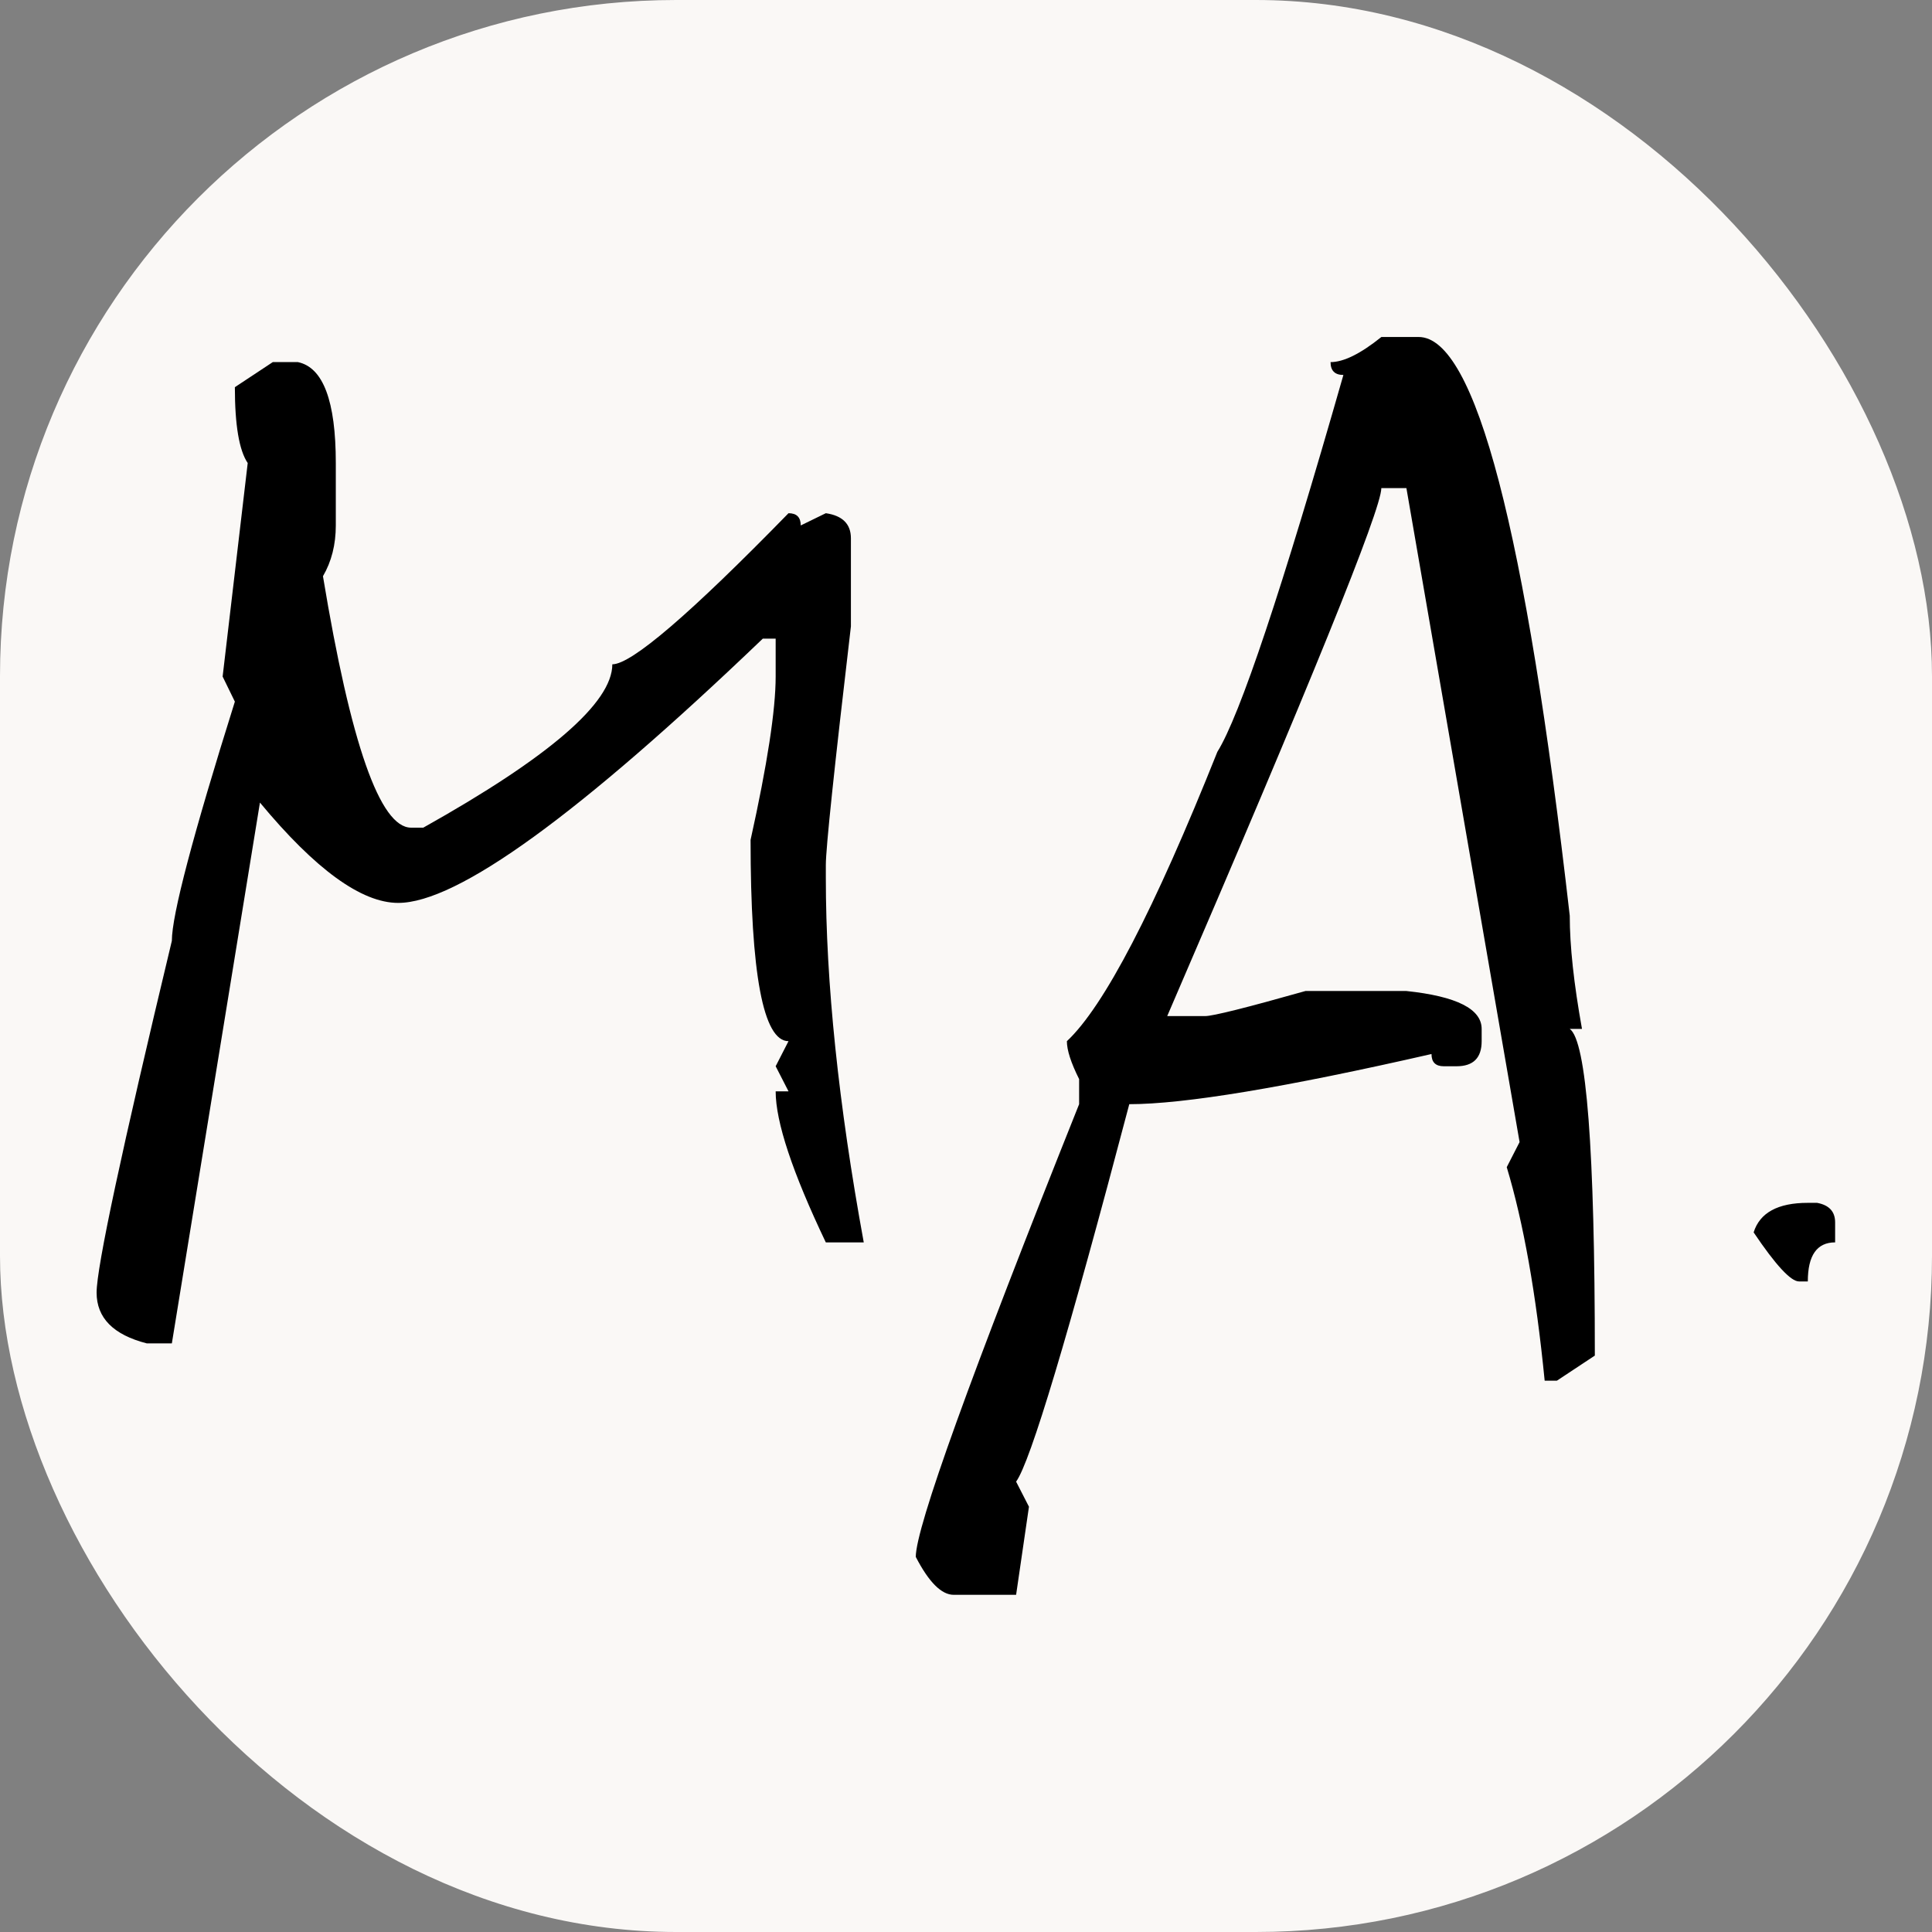
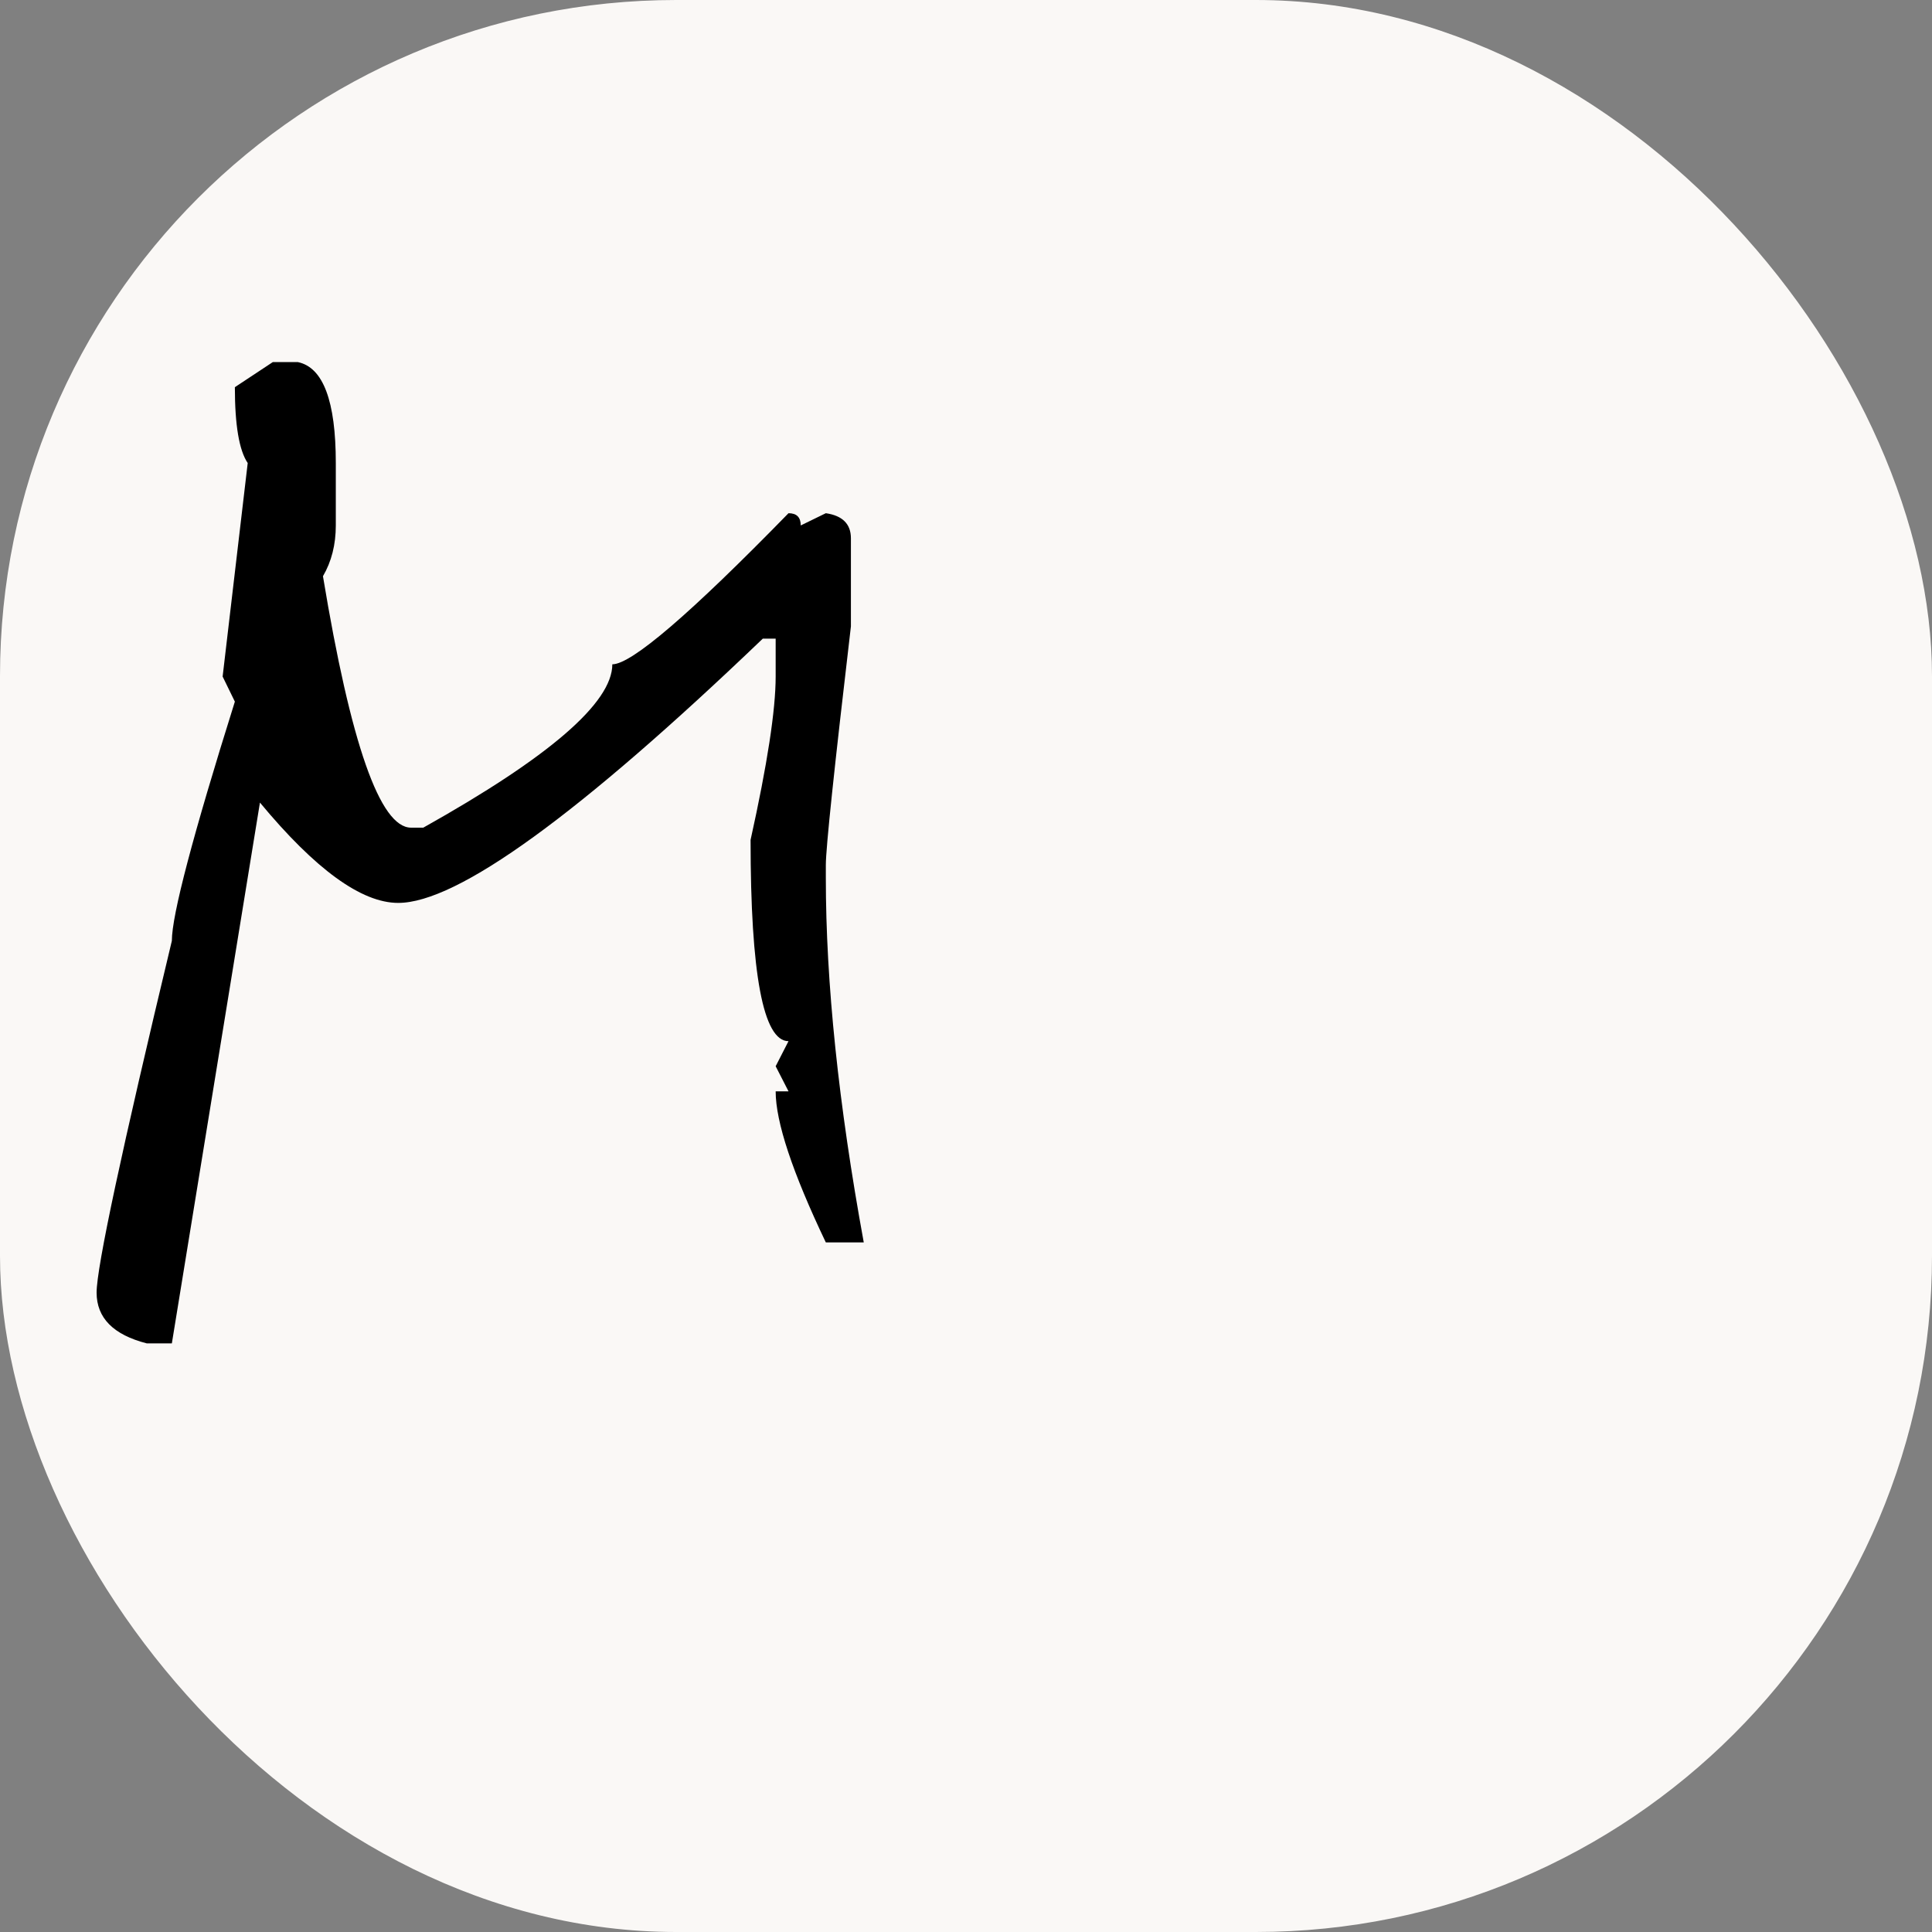
<svg xmlns="http://www.w3.org/2000/svg" version="1.1" width="1000" height="1000">
  <rect width="100%" height="100%" fill="#808080" stroke="none" />
  <g clip-path="url(#SvgjsClipPath1032)">
    <rect width="1000" height="1000" fill="#faf8f6" />
    <g transform="matrix(2.594,0,0,2.594,50.001,174.425)">
      <svg version="1.1" width="346.9" height="250.98">
        <svg width="346.9" height="250.98" version="1.1" viewBox="0 0 346.9 250.98">
          <path d="m35.157 5.01h5.005c5.046 1.058 7.568 7.772 7.568 20.142v12.451c0 3.825-0.855 7.202-2.563 10.132 5.534 33.447 11.393 50.171 17.578 50.171h2.441c25.147-14.079 37.72-24.943 37.72-32.593 3.825 0 15.544-10.05 35.156-30.151 1.628 0 2.441 0.814 2.441 2.441l5.005-2.441c3.337 0.488 5.005 2.157 5.005 5.005v17.578c-3.336 28.402-5.005 44.271-5.005 47.607v2.563c0 20.915 2.523 45.166 7.569 72.754h-7.569c-6.673-13.997-10.01-24.047-10.01-30.151h2.564l-2.564-5.005 2.564-5.004c-5.046 0-7.569-13.387-7.569-40.161 3.337-15.056 5.005-25.92 5.005-32.593v-7.568h-2.563c-36.703 35.156-60.954 52.734-72.754 52.734-7.324 0-16.52-6.673-27.588-20.02l-17.578 107.91h-5.005c-6.673-1.709-10.01-5.086-10.01-10.132 0-5.045 5.005-28.442 15.015-70.19 0-5.127 4.191-21.037 12.573-47.73l-2.441-5.005 5.005-42.603c-1.709-2.523-2.563-7.569-2.563-15.137z" />
-           <path d="m256.35 0h7.446c11.312 0 21.363 38.493 30.151 115.48 0 6.022 0.814 13.55 2.442 22.583h-2.442c3.337 2.36 5.005 24.089 5.005 65.186l-7.568 5.005h-2.442c-1.709-17.334-4.231-31.535-7.568-42.603l2.563-5.005-22.583-130.49h-5.004c0 4.232-14.242 39.348-42.725 105.35h7.568c1.546 0 8.219-1.668 20.02-5.005h20.142c10.01 1.058 15.015 3.581 15.015 7.568v2.442c0 3.336-1.668 5.005-5.005 5.005h-2.564c-1.627 0-2.441-0.814-2.441-2.442-29.215 6.674-49.316 10.01-60.303 10.01-12.207 46.306-19.735 71.411-22.583 75.317l2.564 5.005-2.564 17.578h-12.451c-2.441 0-4.964-2.523-7.568-7.568 0-5.86 10.864-35.97 32.593-90.332v-5.005c-1.628-3.255-2.442-5.778-2.442-7.568 7.406-6.918 17.415-26.164 30.029-57.739 4.476-7.161 12.858-32.226 25.146-75.195-1.709 0-2.563-0.855-2.563-2.563 2.604 0 5.981-1.668 10.132-5.005z" />
-           <path d="m341.45 172.77h1.845c2.403 0.443 3.604 1.742 3.604 3.897v3.992c-3.633 0-5.449 2.598-5.449 7.793h-1.758c-1.641 0-4.658-3.263-9.053-9.789 1.231-3.929 4.834-5.893 10.81-5.893z" />
        </svg>
      </svg>
    </g>
  </g>
  <defs>
    <clipPath id="SvgjsClipPath1032">
      <rect width="1000" height="1000" x="0" y="0" rx="350" ry="350" />
    </clipPath>
  </defs>
</svg>